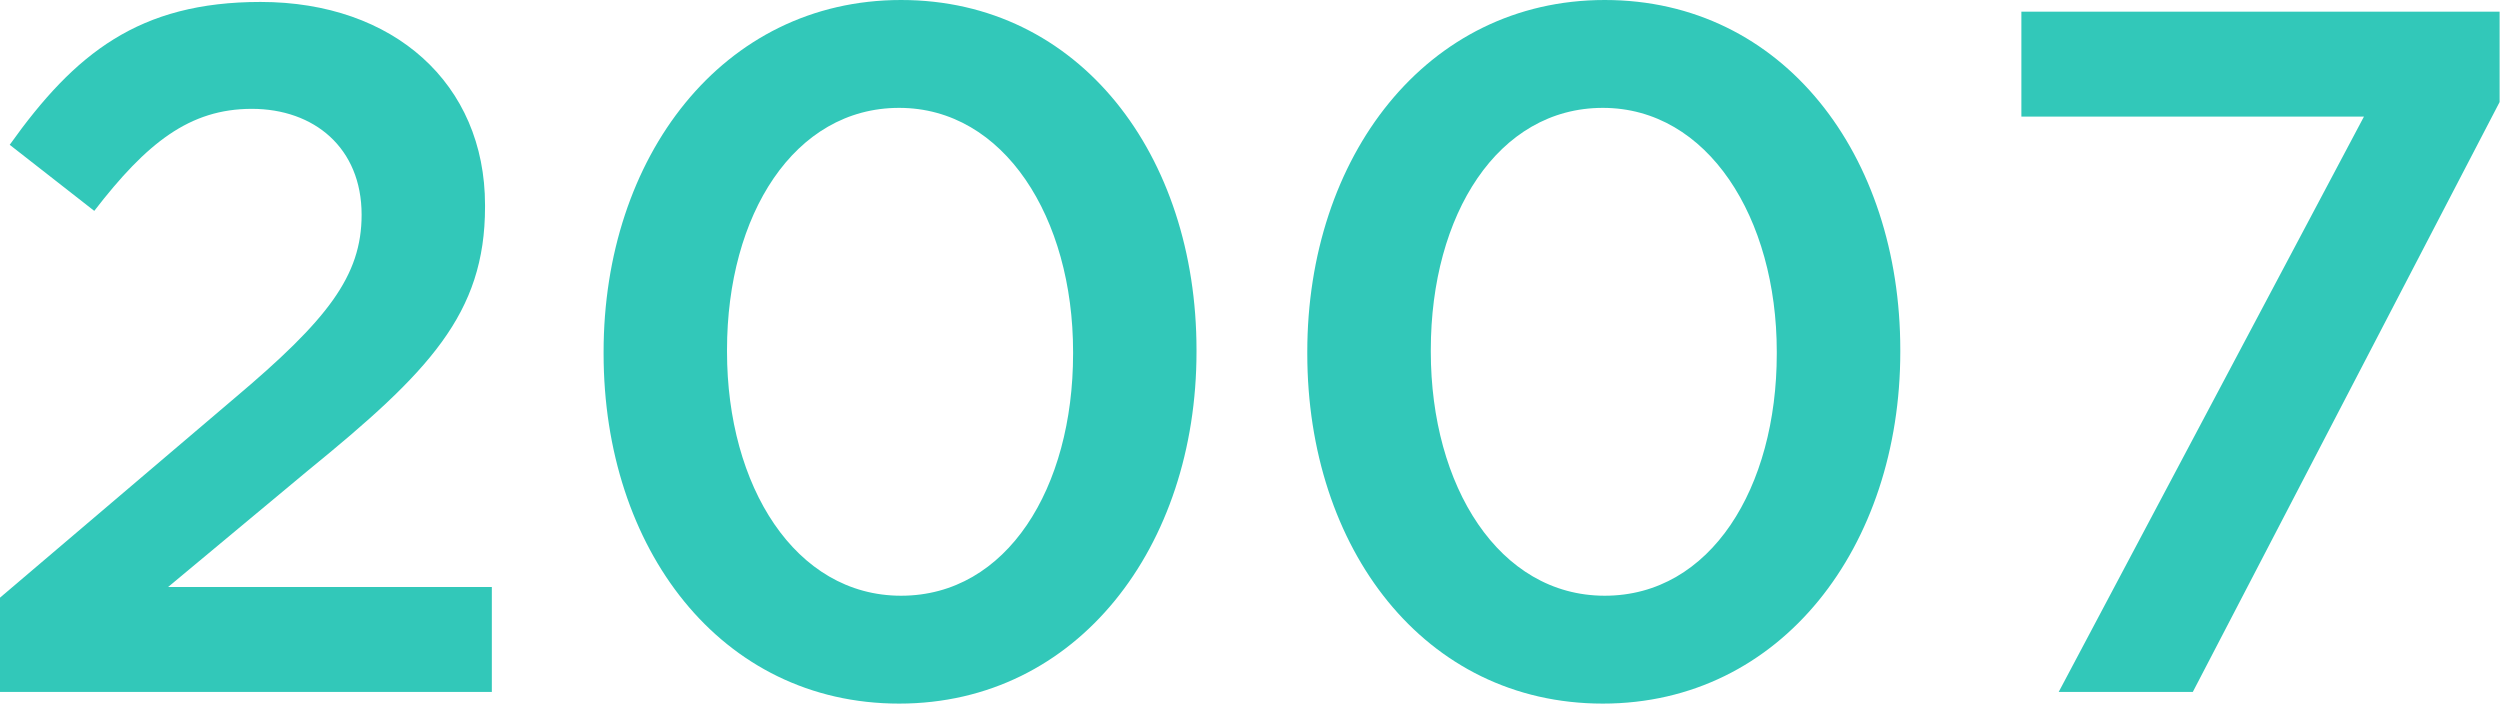
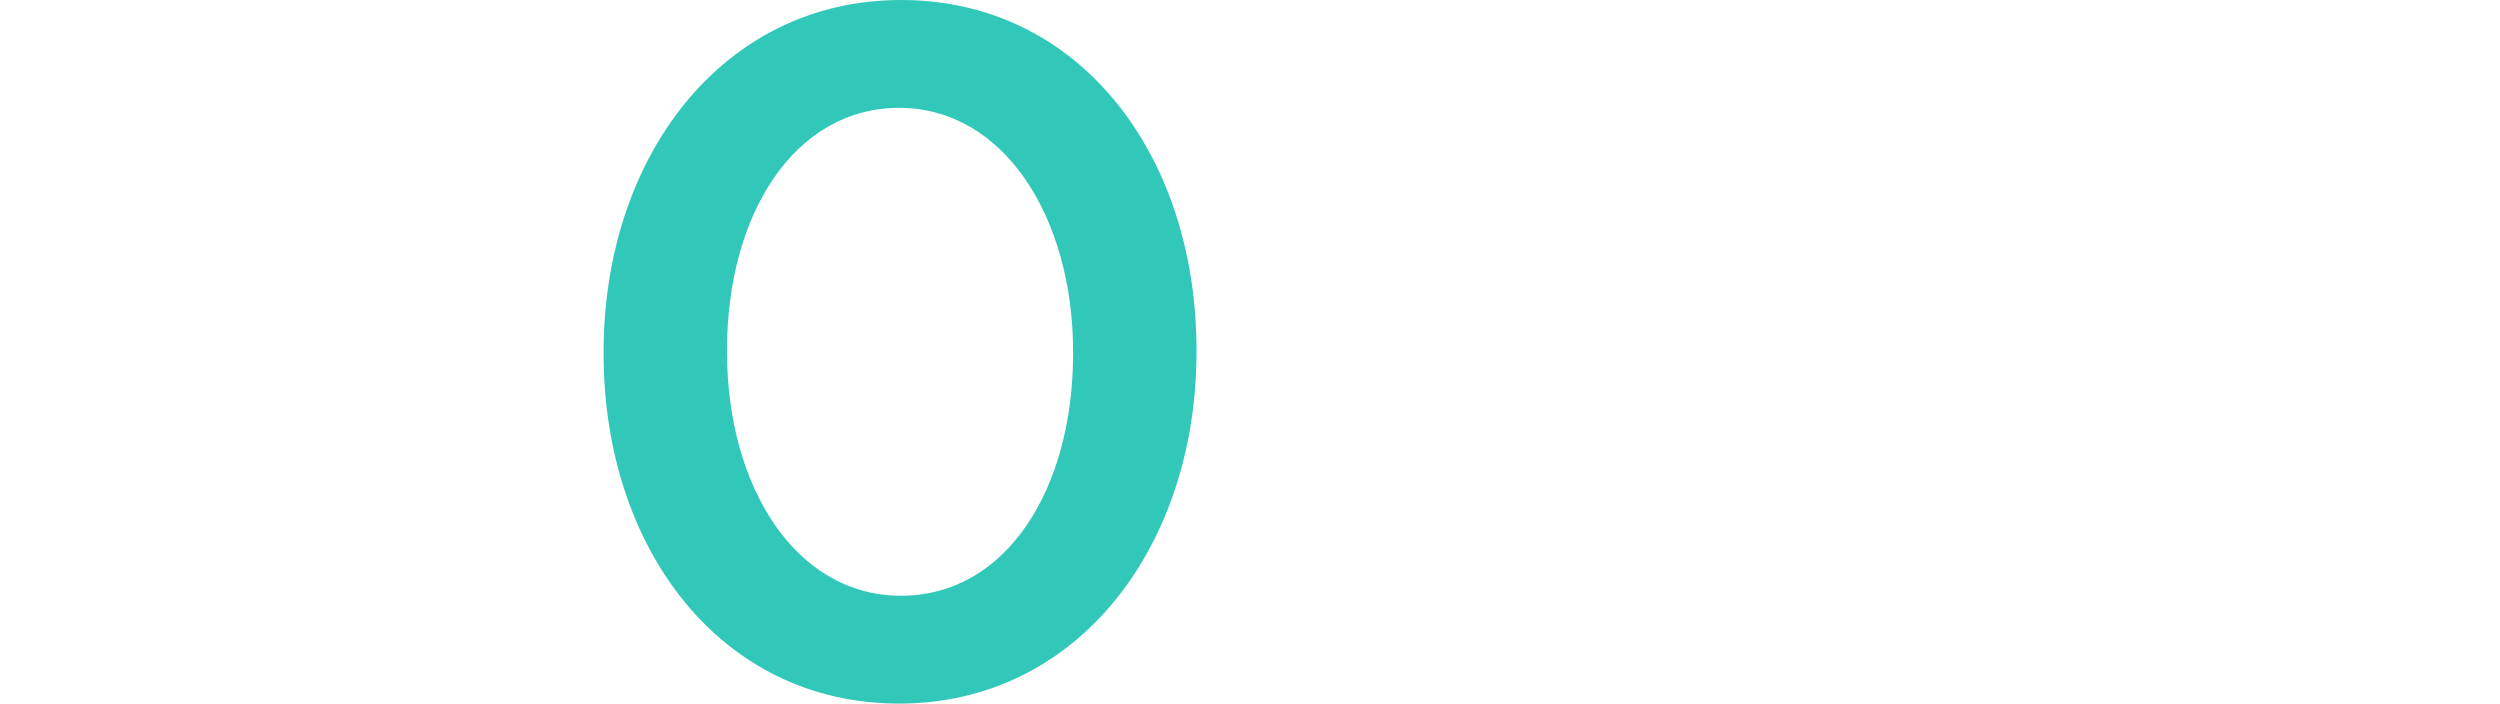
<svg xmlns="http://www.w3.org/2000/svg" viewBox="0 0 257.25 72.4">
  <defs>
    <style>.cls-1{fill:#32c8b9;}</style>
  </defs>
  <title>アセット 2</title>
  <g id="レイヤー_2" data-name="レイヤー 2">
    <g id="design">
-       <path class="cls-1" d="M0,61.5,24.1,41c9.61-8.1,13.11-12.6,13.11-18.9,0-6.9-4.9-10.9-11.3-10.9S15.1,14.7,9.7,21.7L1,14.9C7.7,5.5,14.3.2,26.81.2c13.7,0,23.1,8.4,23.1,20.9v.2c0,11-5.8,17-18.2,27.1L17.3,60.4H50.61V71.2H0Z" />
      <path class="cls-1" d="M62.11,36.4v-.2c0-20,12.2-36.2,30.61-36.2s30.4,16,30.4,36v.2c0,20-12.2,36.2-30.6,36.2S62.11,56.4,62.11,36.4Zm48.31,0v-.2c0-13.8-7.1-25.1-17.9-25.1S74.81,22.1,74.81,36v.2c0,13.8,7,25.1,17.91,25.1S110.42,50.2,110.42,36.4Z" />
-       <path class="cls-1" d="M134.52,36.4v-.2c0-20,12.21-36.2,30.61-36.2s30.41,16,30.41,36v.2c0,20-12.21,36.2-30.61,36.2S134.52,56.4,134.52,36.4Zm48.31,0v-.2c0-13.8-7.1-25.1-17.9-25.1s-17.7,11-17.7,24.9v.2c0,13.8,7,25.1,17.9,25.1S182.83,50.2,182.83,36.4Z" />
-       <path class="cls-1" d="M243.25,12H208V1.2h49.21v9.3L225.64,71.2h-13.8Z" />
    </g>
  </g>
</svg>